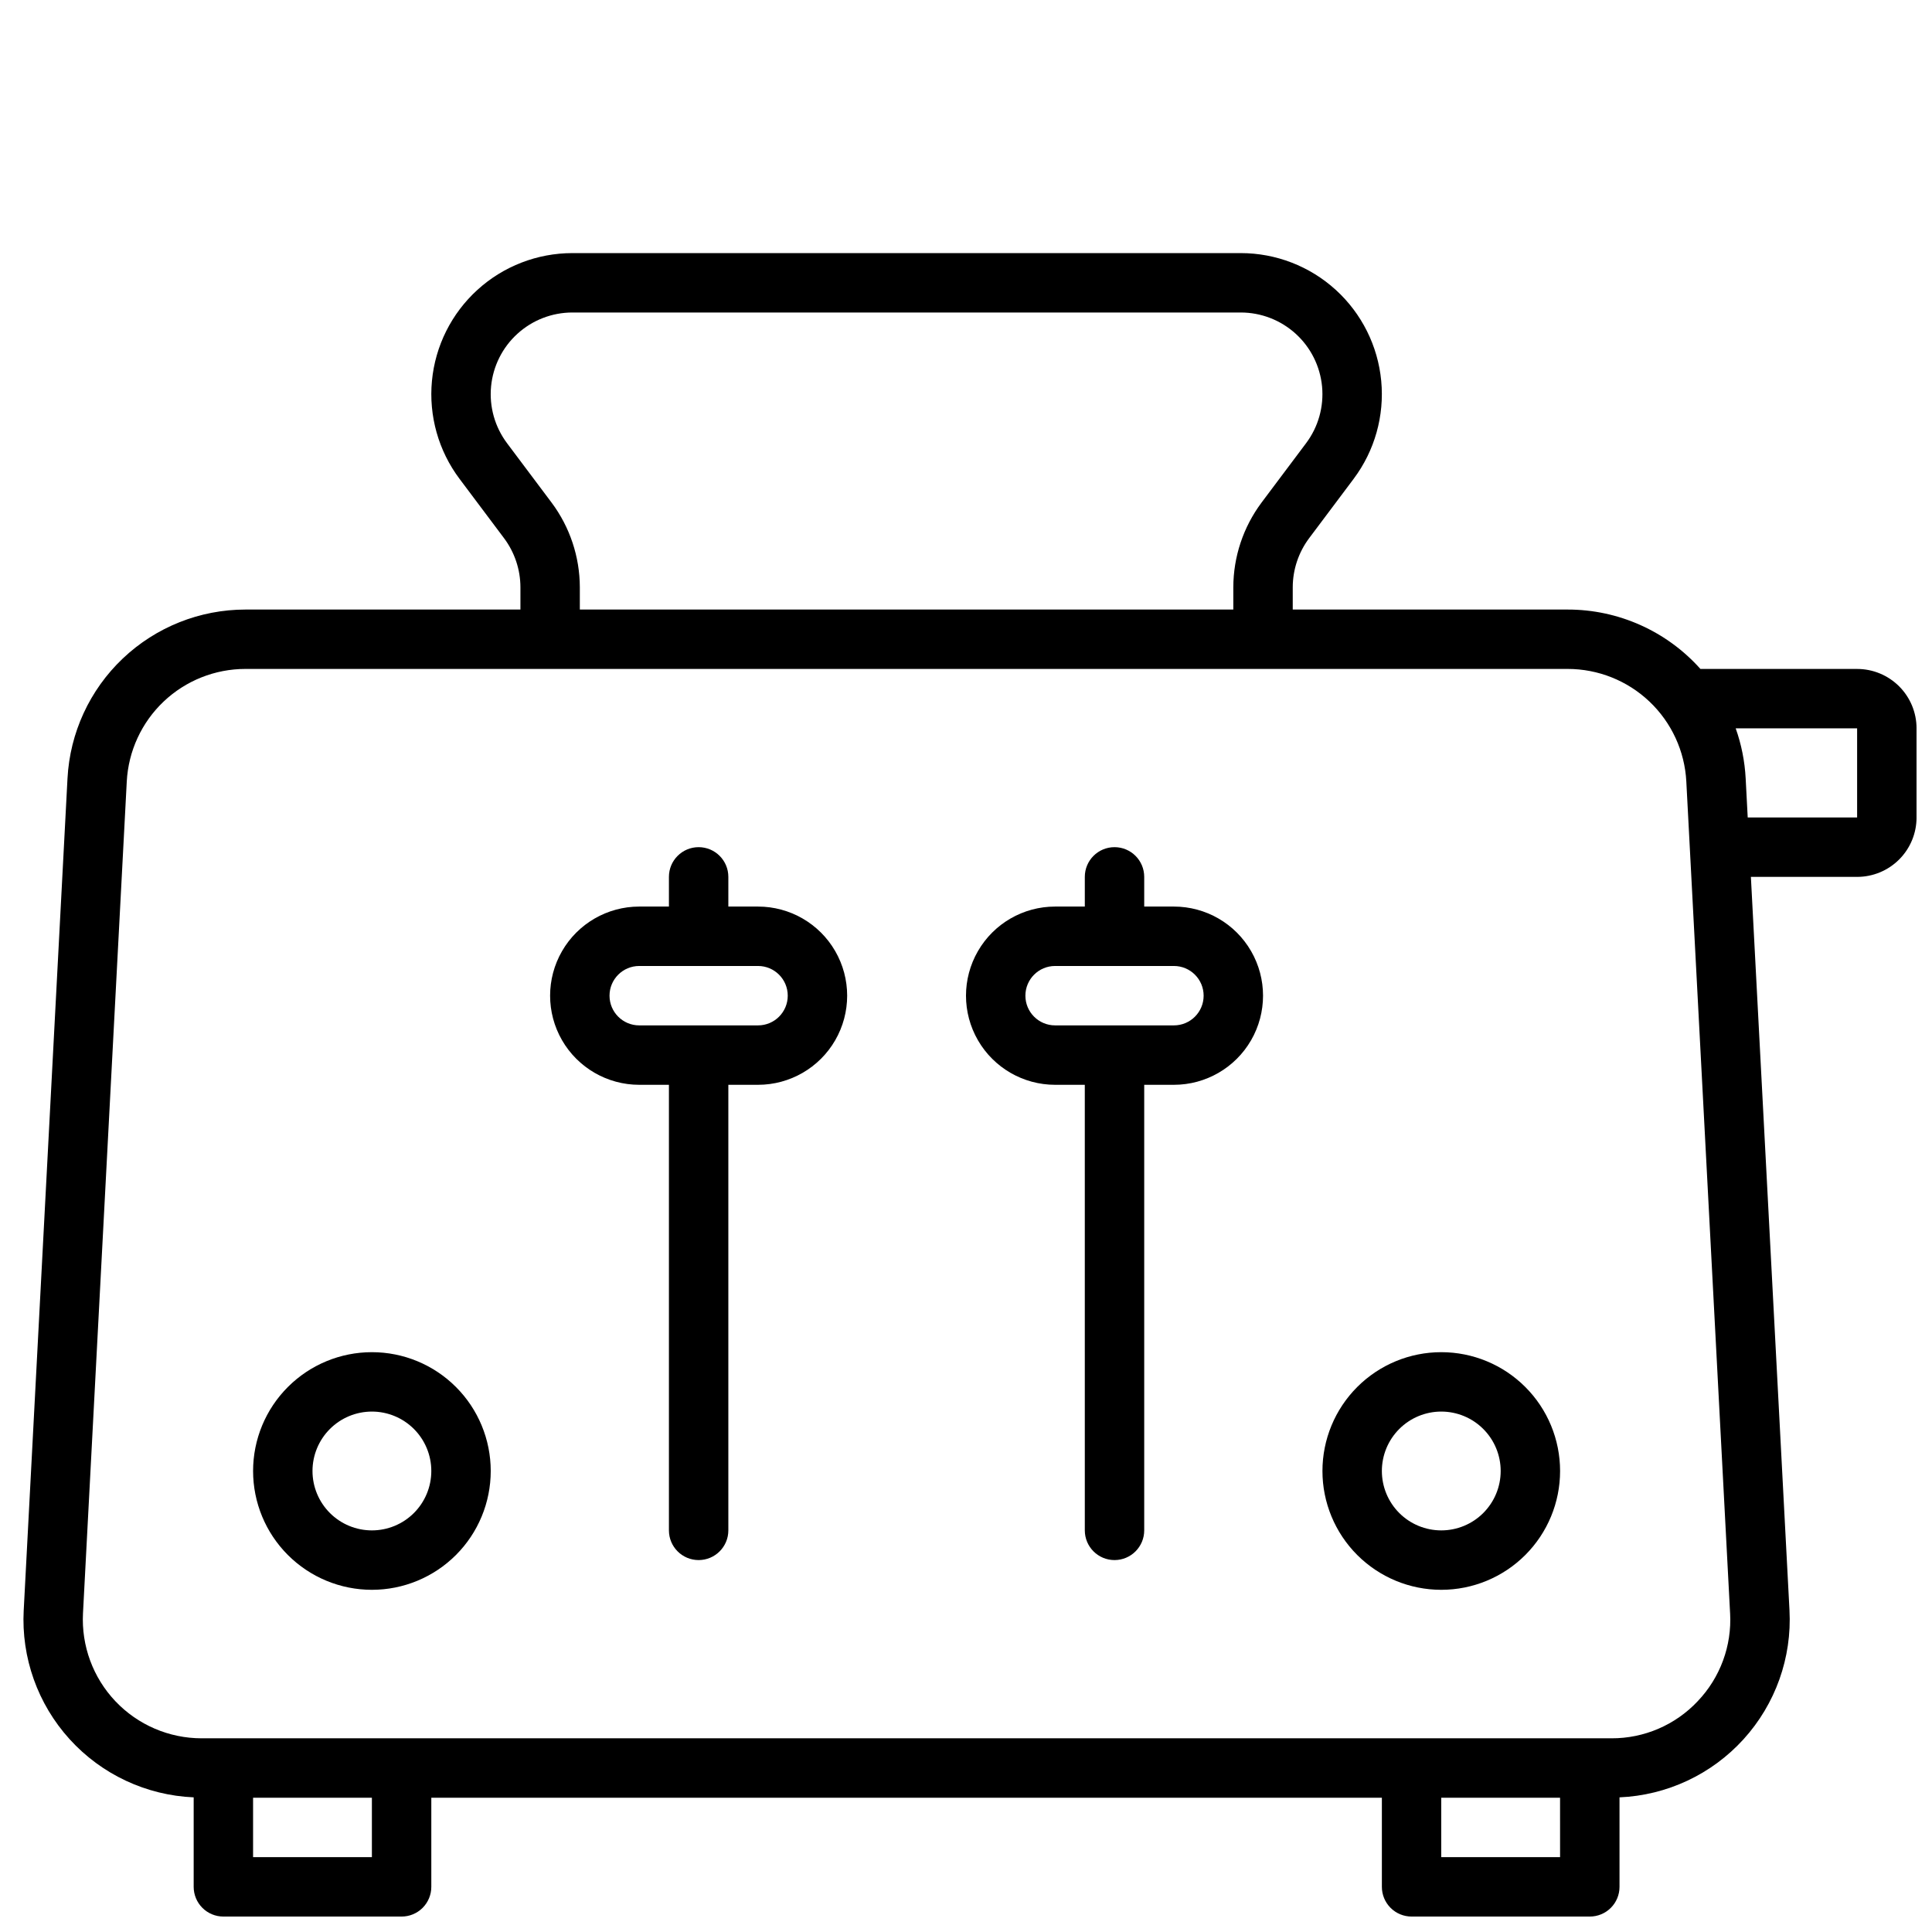
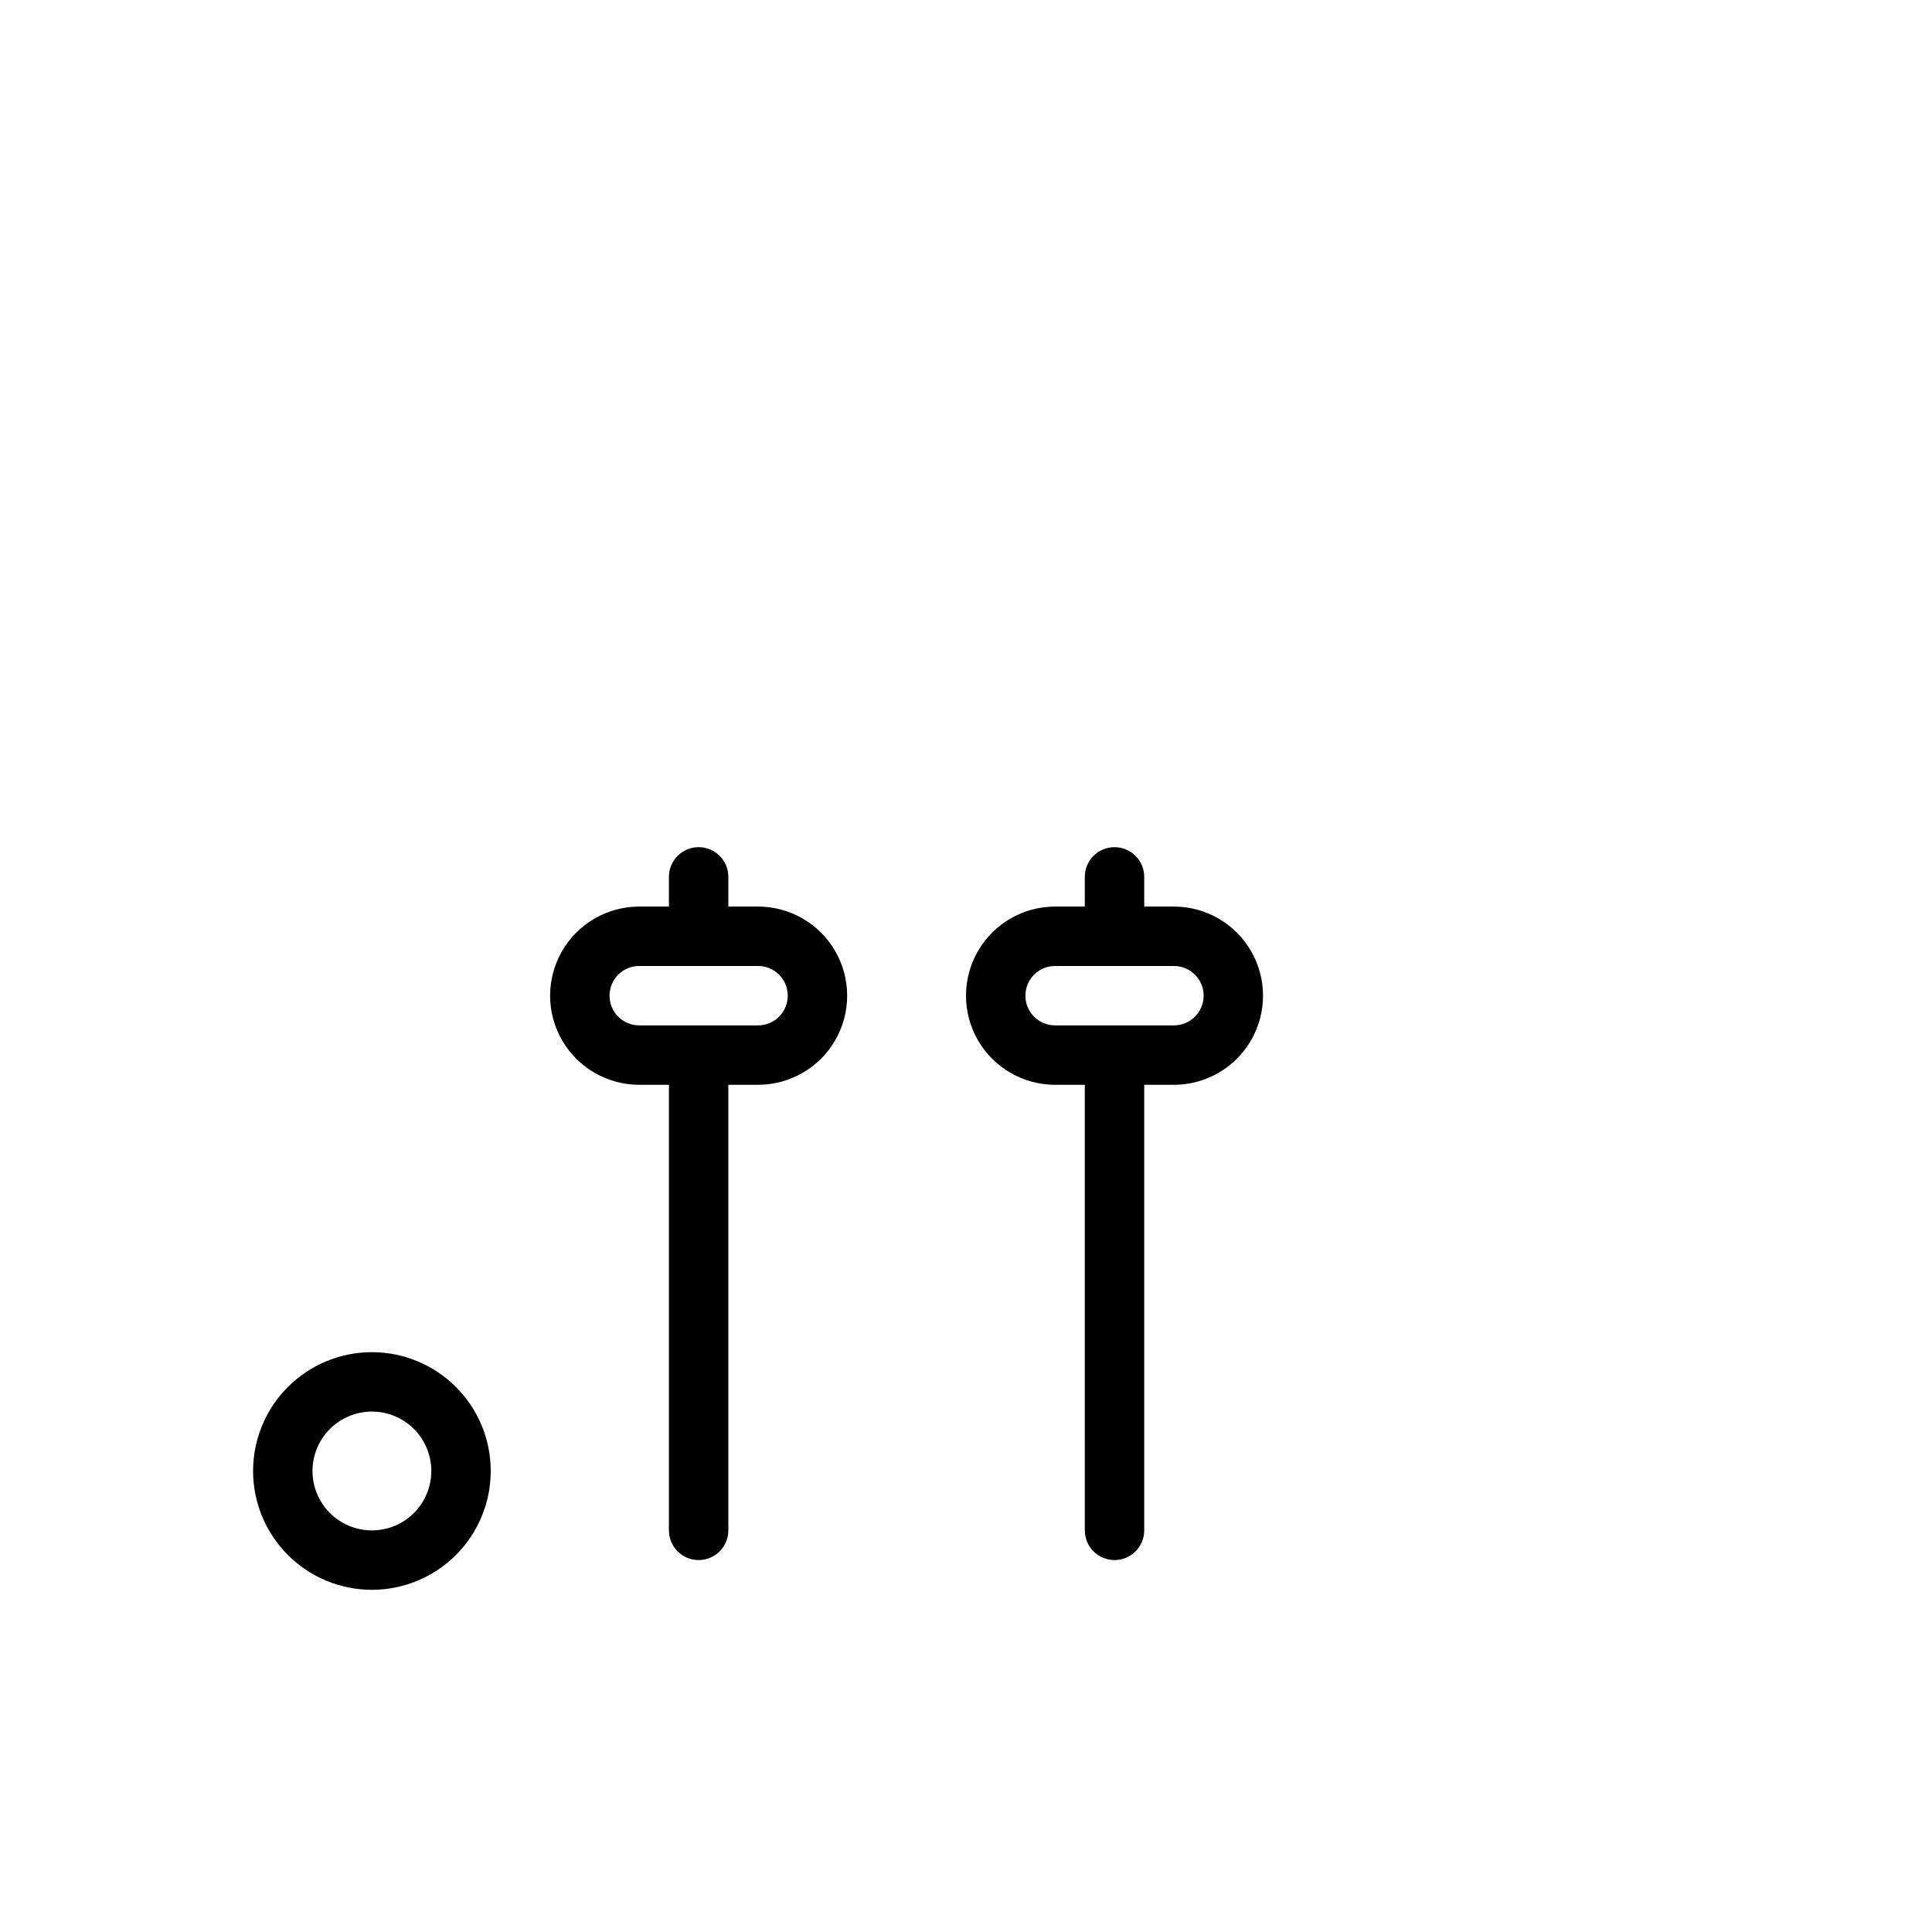
<svg xmlns="http://www.w3.org/2000/svg" width="800px" height="800px" version="1.1" viewBox="144 144 512 512">
  <defs>
    <clipPath id="a">
-       <path d="m150 211h501.9v440.9h-501.9z" />
-     </clipPath>
+       </clipPath>
  </defs>
  <path d="m344.89 384.25h-7.871v-7.871c0-4.348-3.527-7.871-7.875-7.871-4.348 0-7.871 3.523-7.871 7.871v7.871h-7.871c-8.438 0-16.234 4.5-20.453 11.809s-4.219 16.309 0 23.617c4.219 7.305 12.016 11.809 20.453 11.809h7.871v118.08c0 4.348 3.523 7.871 7.871 7.871 4.348 0 7.875-3.523 7.875-7.871v-118.08h7.871c8.438 0 16.234-4.504 20.453-11.809 4.219-7.309 4.219-16.309 0-23.617s-12.016-11.809-20.453-11.809zm0 31.488h-31.488c-4.348 0-7.871-3.523-7.871-7.871s3.523-7.871 7.871-7.871h31.488c4.348 0 7.871 3.523 7.871 7.871s-3.523 7.871-7.871 7.871z" />
  <path d="m455.1 384.25h-7.871v-7.871c0-4.348-3.523-7.871-7.871-7.871s-7.871 3.523-7.871 7.871v7.871h-7.875c-8.438 0-16.23 4.5-20.449 11.809s-4.219 16.309 0 23.617c4.219 7.305 12.012 11.809 20.449 11.809h7.871l0.004 118.08c0 4.348 3.523 7.871 7.871 7.871s7.871-3.523 7.871-7.871v-118.08h7.871c8.438 0 16.234-4.504 20.453-11.809 4.219-7.309 4.219-16.309 0-23.617s-12.016-11.809-20.453-11.809zm0 31.488h-31.488c-4.348 0-7.871-3.523-7.871-7.871s3.523-7.871 7.871-7.871h31.488c4.348 0 7.875 3.523 7.875 7.871s-3.527 7.871-7.875 7.871z" />
  <path d="m242.56 502.34c-8.352 0-16.359 3.316-22.266 9.223-5.906 5.902-9.223 13.914-9.223 22.266 0 8.352 3.316 16.359 9.223 22.266 5.906 5.902 13.914 9.223 22.266 9.223 8.352 0 16.359-3.32 22.266-9.223 5.906-5.906 9.223-13.914 9.223-22.266 0-8.352-3.316-16.363-9.223-22.266-5.906-5.906-13.914-9.223-22.266-9.223zm0 47.23c-4.176 0-8.18-1.656-11.133-4.609s-4.613-6.957-4.613-11.133 1.66-8.18 4.613-11.133 6.957-4.613 11.133-4.613c4.176 0 8.18 1.66 11.133 4.613s4.609 6.957 4.609 11.133-1.656 8.18-4.609 11.133-6.957 4.609-11.133 4.609z" />
-   <path d="m525.95 502.34c-8.348 0-16.359 3.316-22.266 9.223-5.902 5.902-9.223 13.914-9.223 22.266 0 8.352 3.32 16.359 9.223 22.266 5.906 5.902 13.918 9.223 22.266 9.223 8.352 0 16.363-3.32 22.266-9.223 5.906-5.906 9.223-13.914 9.223-22.266 0-8.352-3.316-16.363-9.223-22.266-5.902-5.906-13.914-9.223-22.266-9.223zm0 47.23c-4.176 0-8.18-1.656-11.133-4.609-2.949-2.953-4.609-6.957-4.609-11.133s1.66-8.18 4.609-11.133c2.953-2.953 6.957-4.613 11.133-4.613s8.184 1.66 11.133 4.613c2.953 2.953 4.613 6.957 4.613 11.133s-1.66 8.18-4.613 11.133c-2.949 2.953-6.957 4.609-11.133 4.609z" />
  <g clip-path="url(#a)">
-     <path d="m636.16 321.28h-41.527c-8.945-10.023-21.742-15.75-35.18-15.742h-72.863v-5.906c0.012-4.68 1.527-9.234 4.332-12.988l11.809-15.742h-0.004c5.586-7.445 8.191-16.703 7.312-25.969-0.879-9.262-5.18-17.867-12.062-24.129-6.887-6.262-15.855-9.73-25.16-9.73h-177.12c-9.309 0-18.277 3.469-25.16 9.73-6.887 6.262-11.188 14.867-12.066 24.129-0.879 9.266 1.727 18.523 7.312 25.969l11.809 15.742c2.801 3.754 4.32 8.309 4.328 12.988v5.906h-72.863c-12.098 0-23.734 4.641-32.512 12.969-8.777 8.324-14.023 19.703-14.656 31.781l-11.602 220.42h-0.004c-0.672 12.57 3.711 24.887 12.172 34.203 8.461 9.32 20.297 14.867 32.871 15.406v23.719c0 2.086 0.832 4.09 2.309 5.566 1.477 1.477 3.477 2.305 5.566 2.305h47.23c2.09 0 4.09-0.828 5.566-2.305 1.477-1.477 2.305-3.481 2.305-5.566v-23.617h251.91v23.617c0 2.086 0.828 4.09 2.305 5.566 1.477 1.477 3.481 2.305 5.566 2.305h47.234c2.086 0 4.09-0.828 5.566-2.305 1.477-1.477 2.305-3.481 2.305-5.566v-23.719c12.57-0.539 24.406-6.082 32.867-15.398 8.461-9.316 12.844-21.629 12.176-34.195l-10.227-194.34h28.16c4.176 0 8.18-1.66 11.133-4.613 2.953-2.949 4.609-6.957 4.609-11.133v-23.613c0-4.176-1.656-8.18-4.609-11.133s-6.957-4.613-11.133-4.613zm-345.98-44.082-11.809-15.742v-0.004c-3.231-4.309-4.742-9.668-4.231-15.031 0.508-5.363 2.996-10.344 6.984-13.969 3.984-3.625 9.18-5.637 14.566-5.637h177.12c5.387 0 10.578 2.012 14.566 5.637 3.984 3.625 6.473 8.605 6.984 13.969 0.508 5.363-1 10.723-4.234 15.031l-11.809 15.742v0.004c-4.84 6.481-7.461 14.348-7.477 22.434v5.906h-173.18v-5.906c-0.02-8.086-2.641-15.953-7.481-22.434zm-47.625 358.96h-31.488v-15.746h31.488zm314.88 0h-31.492v-15.746h31.488zm36.465-41.305h-0.004c-5.926 6.297-14.199 9.852-22.844 9.816h-373.61c-8.641 0-16.902-3.547-22.848-9.812-5.945-6.269-9.055-14.703-8.602-23.328l11.602-220.42c0.426-8.055 3.922-15.641 9.773-21.191 5.852-5.551 13.609-8.645 21.676-8.645h350.4c8.066 0 15.824 3.094 21.676 8.645 5.852 5.551 9.352 13.137 9.773 21.191l11.602 220.42h0.004c0.484 8.629-2.633 17.074-8.605 23.324zm42.254-234.22h-28.992l-0.543-10.352c-0.238-4.523-1.125-8.992-2.641-13.262h32.176z" />
-   </g>
+     </g>
</svg>